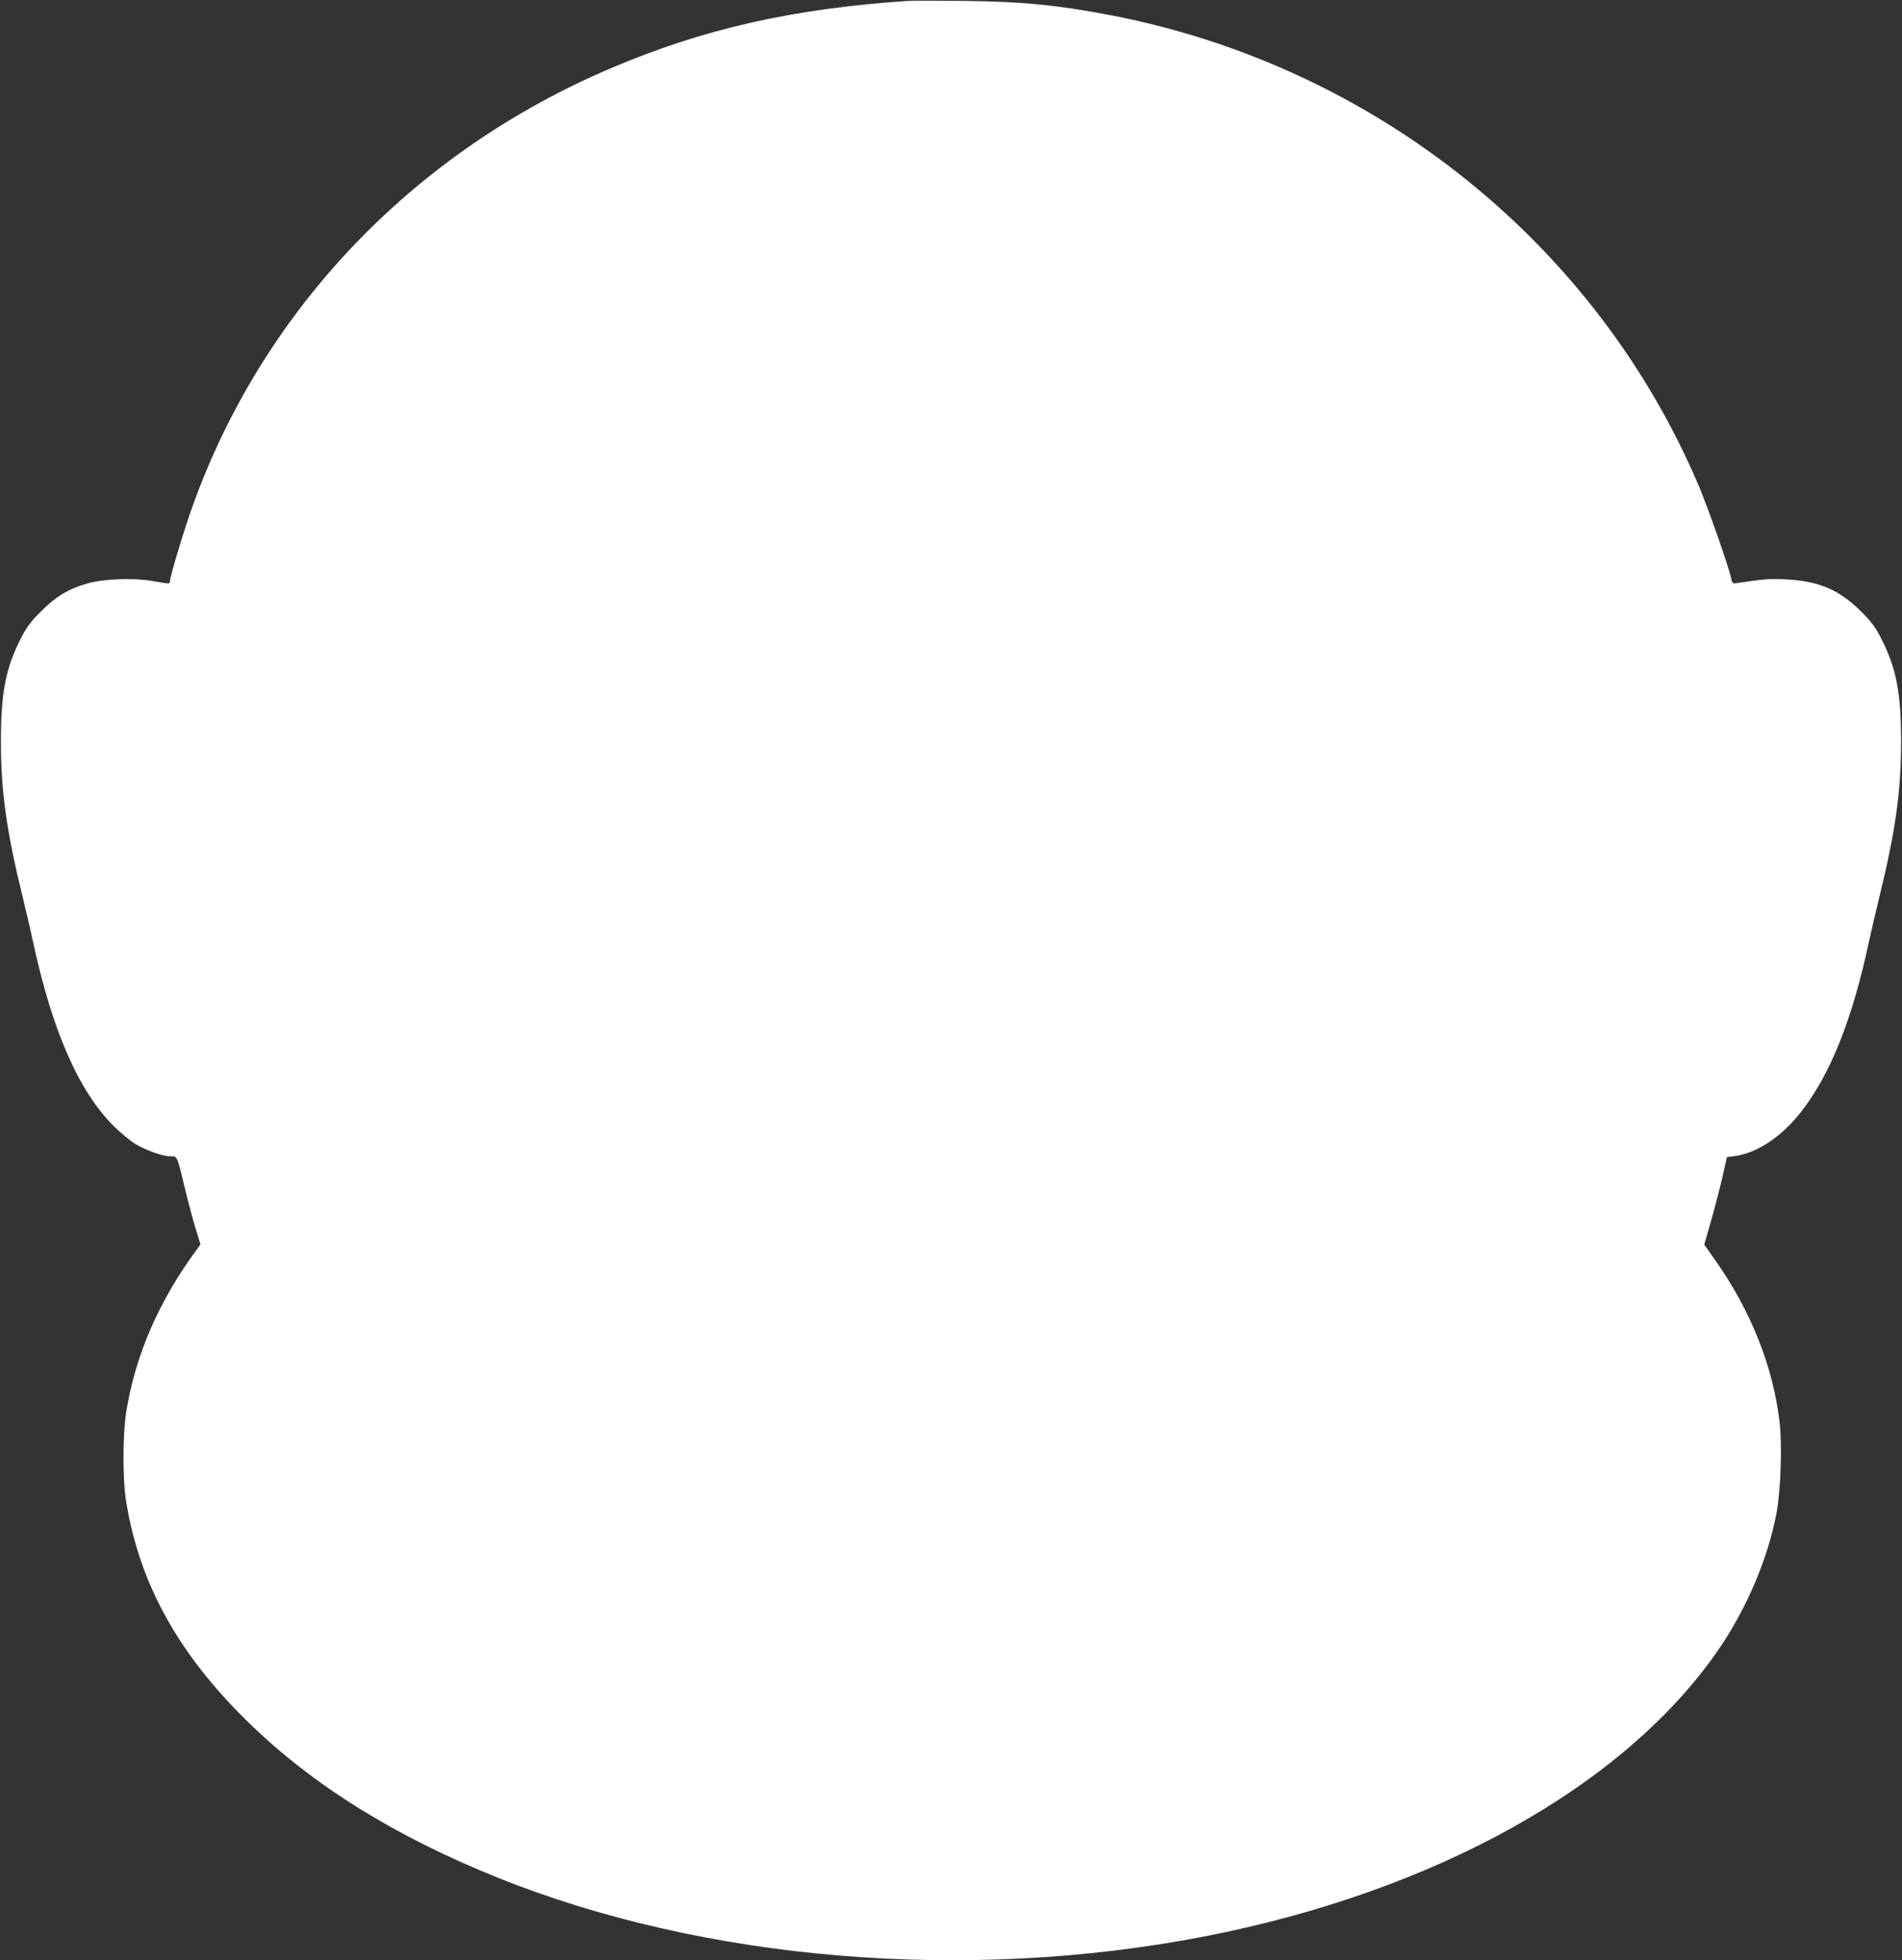
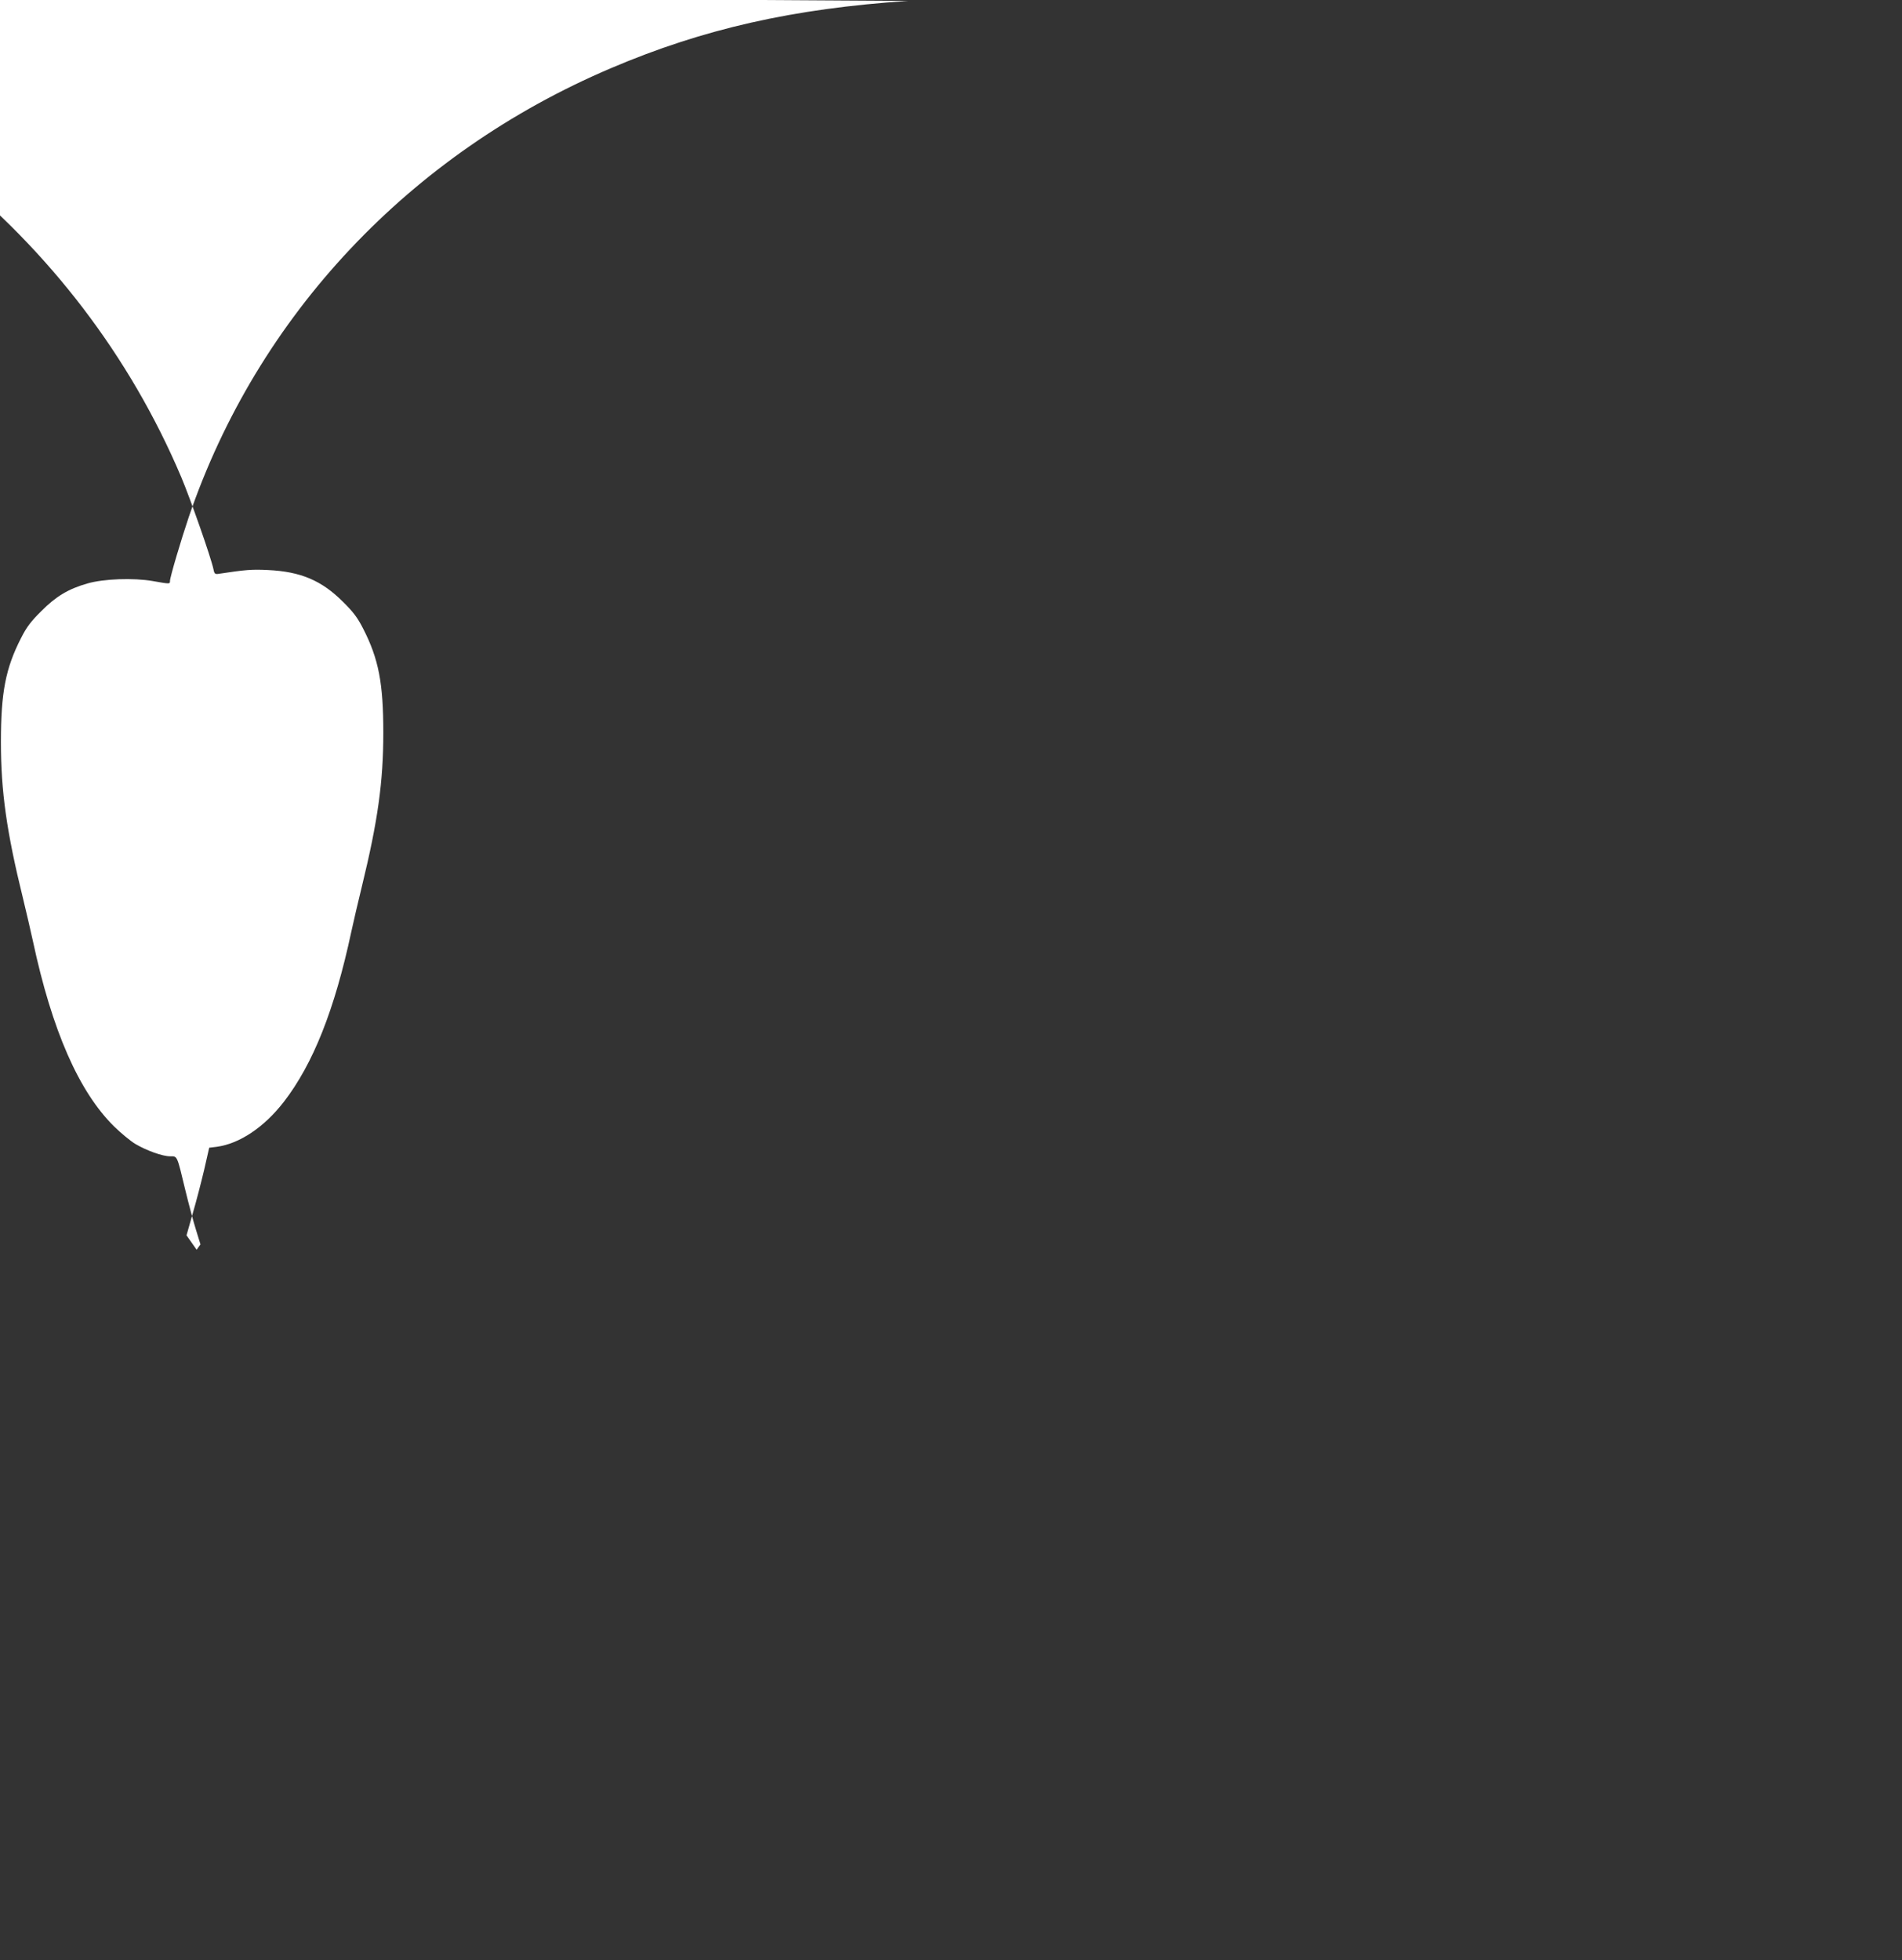
<svg xmlns="http://www.w3.org/2000/svg" version="1.0" width="1242pt" height="1280pt" viewBox="0 0 1242 1280" preserveAspectRatio="xMidYMid meet">
  <rect x="0" y="0" width="1242" height="1280" fill="#333333" stroke="none" />
  <g transform="translate(0,1280) scale(0.1,-0.1)" fill="#ffffff" stroke="none">
-     <path d="M5930 12794 c-751 -50 -1337 -182 -1940 -439 -1315 -559 -2308 -1615 -2757 -2930 -51 -151 -123 -394 -123 -418 0 -21 1 -21 -112 -1 -126 22 -323 15 -428 -16 -123 -35 -205 -84 -300 -180 -68 -67 -96 -104 -132 -175 -102 -199 -132 -357 -132 -680 0 -322 37 -586 144 -1020 21 -88 51 -214 65 -280 125 -584 300 -983 530 -1210 45 -44 107 -95 138 -114 75 -44 178 -81 228 -81 48 0 44 9 98 -216 23 -95 55 -214 71 -265 l29 -94 -25 -35 c-247 -335 -401 -690 -460 -1061 -23 -147 -24 -439 0 -584 86 -534 340 -994 797 -1440 422 -412 959 -746 1634 -1017 1349 -541 3057 -683 4609 -382 1504 292 2742 981 3355 1869 185 268 326 598 382 898 27 143 37 439 20 588 -42 366 -189 735 -426 1068 l-66 94 40 141 c23 78 56 206 75 286 l33 145 49 6 c149 20 309 127 438 293 191 247 332 601 441 1111 14 66 46 201 70 300 103 423 139 678 139 1000 0 323 -30 481 -132 680 -36 71 -64 108 -132 175 -139 139 -276 197 -490 207 -104 5 -144 2 -316 -24 -29 -5 -33 -2 -39 29 -17 79 -149 456 -211 603 -671 1583 -2115 2741 -3834 3074 -353 68 -585 91 -970 95 -168 2 -330 2 -360 0z" />
+     <path d="M5930 12794 c-751 -50 -1337 -182 -1940 -439 -1315 -559 -2308 -1615 -2757 -2930 -51 -151 -123 -394 -123 -418 0 -21 1 -21 -112 -1 -126 22 -323 15 -428 -16 -123 -35 -205 -84 -300 -180 -68 -67 -96 -104 -132 -175 -102 -199 -132 -357 -132 -680 0 -322 37 -586 144 -1020 21 -88 51 -214 65 -280 125 -584 300 -983 530 -1210 45 -44 107 -95 138 -114 75 -44 178 -81 228 -81 48 0 44 9 98 -216 23 -95 55 -214 71 -265 l29 -94 -25 -35 l-66 94 40 141 c23 78 56 206 75 286 l33 145 49 6 c149 20 309 127 438 293 191 247 332 601 441 1111 14 66 46 201 70 300 103 423 139 678 139 1000 0 323 -30 481 -132 680 -36 71 -64 108 -132 175 -139 139 -276 197 -490 207 -104 5 -144 2 -316 -24 -29 -5 -33 -2 -39 29 -17 79 -149 456 -211 603 -671 1583 -2115 2741 -3834 3074 -353 68 -585 91 -970 95 -168 2 -330 2 -360 0z" />
  </g>
</svg>